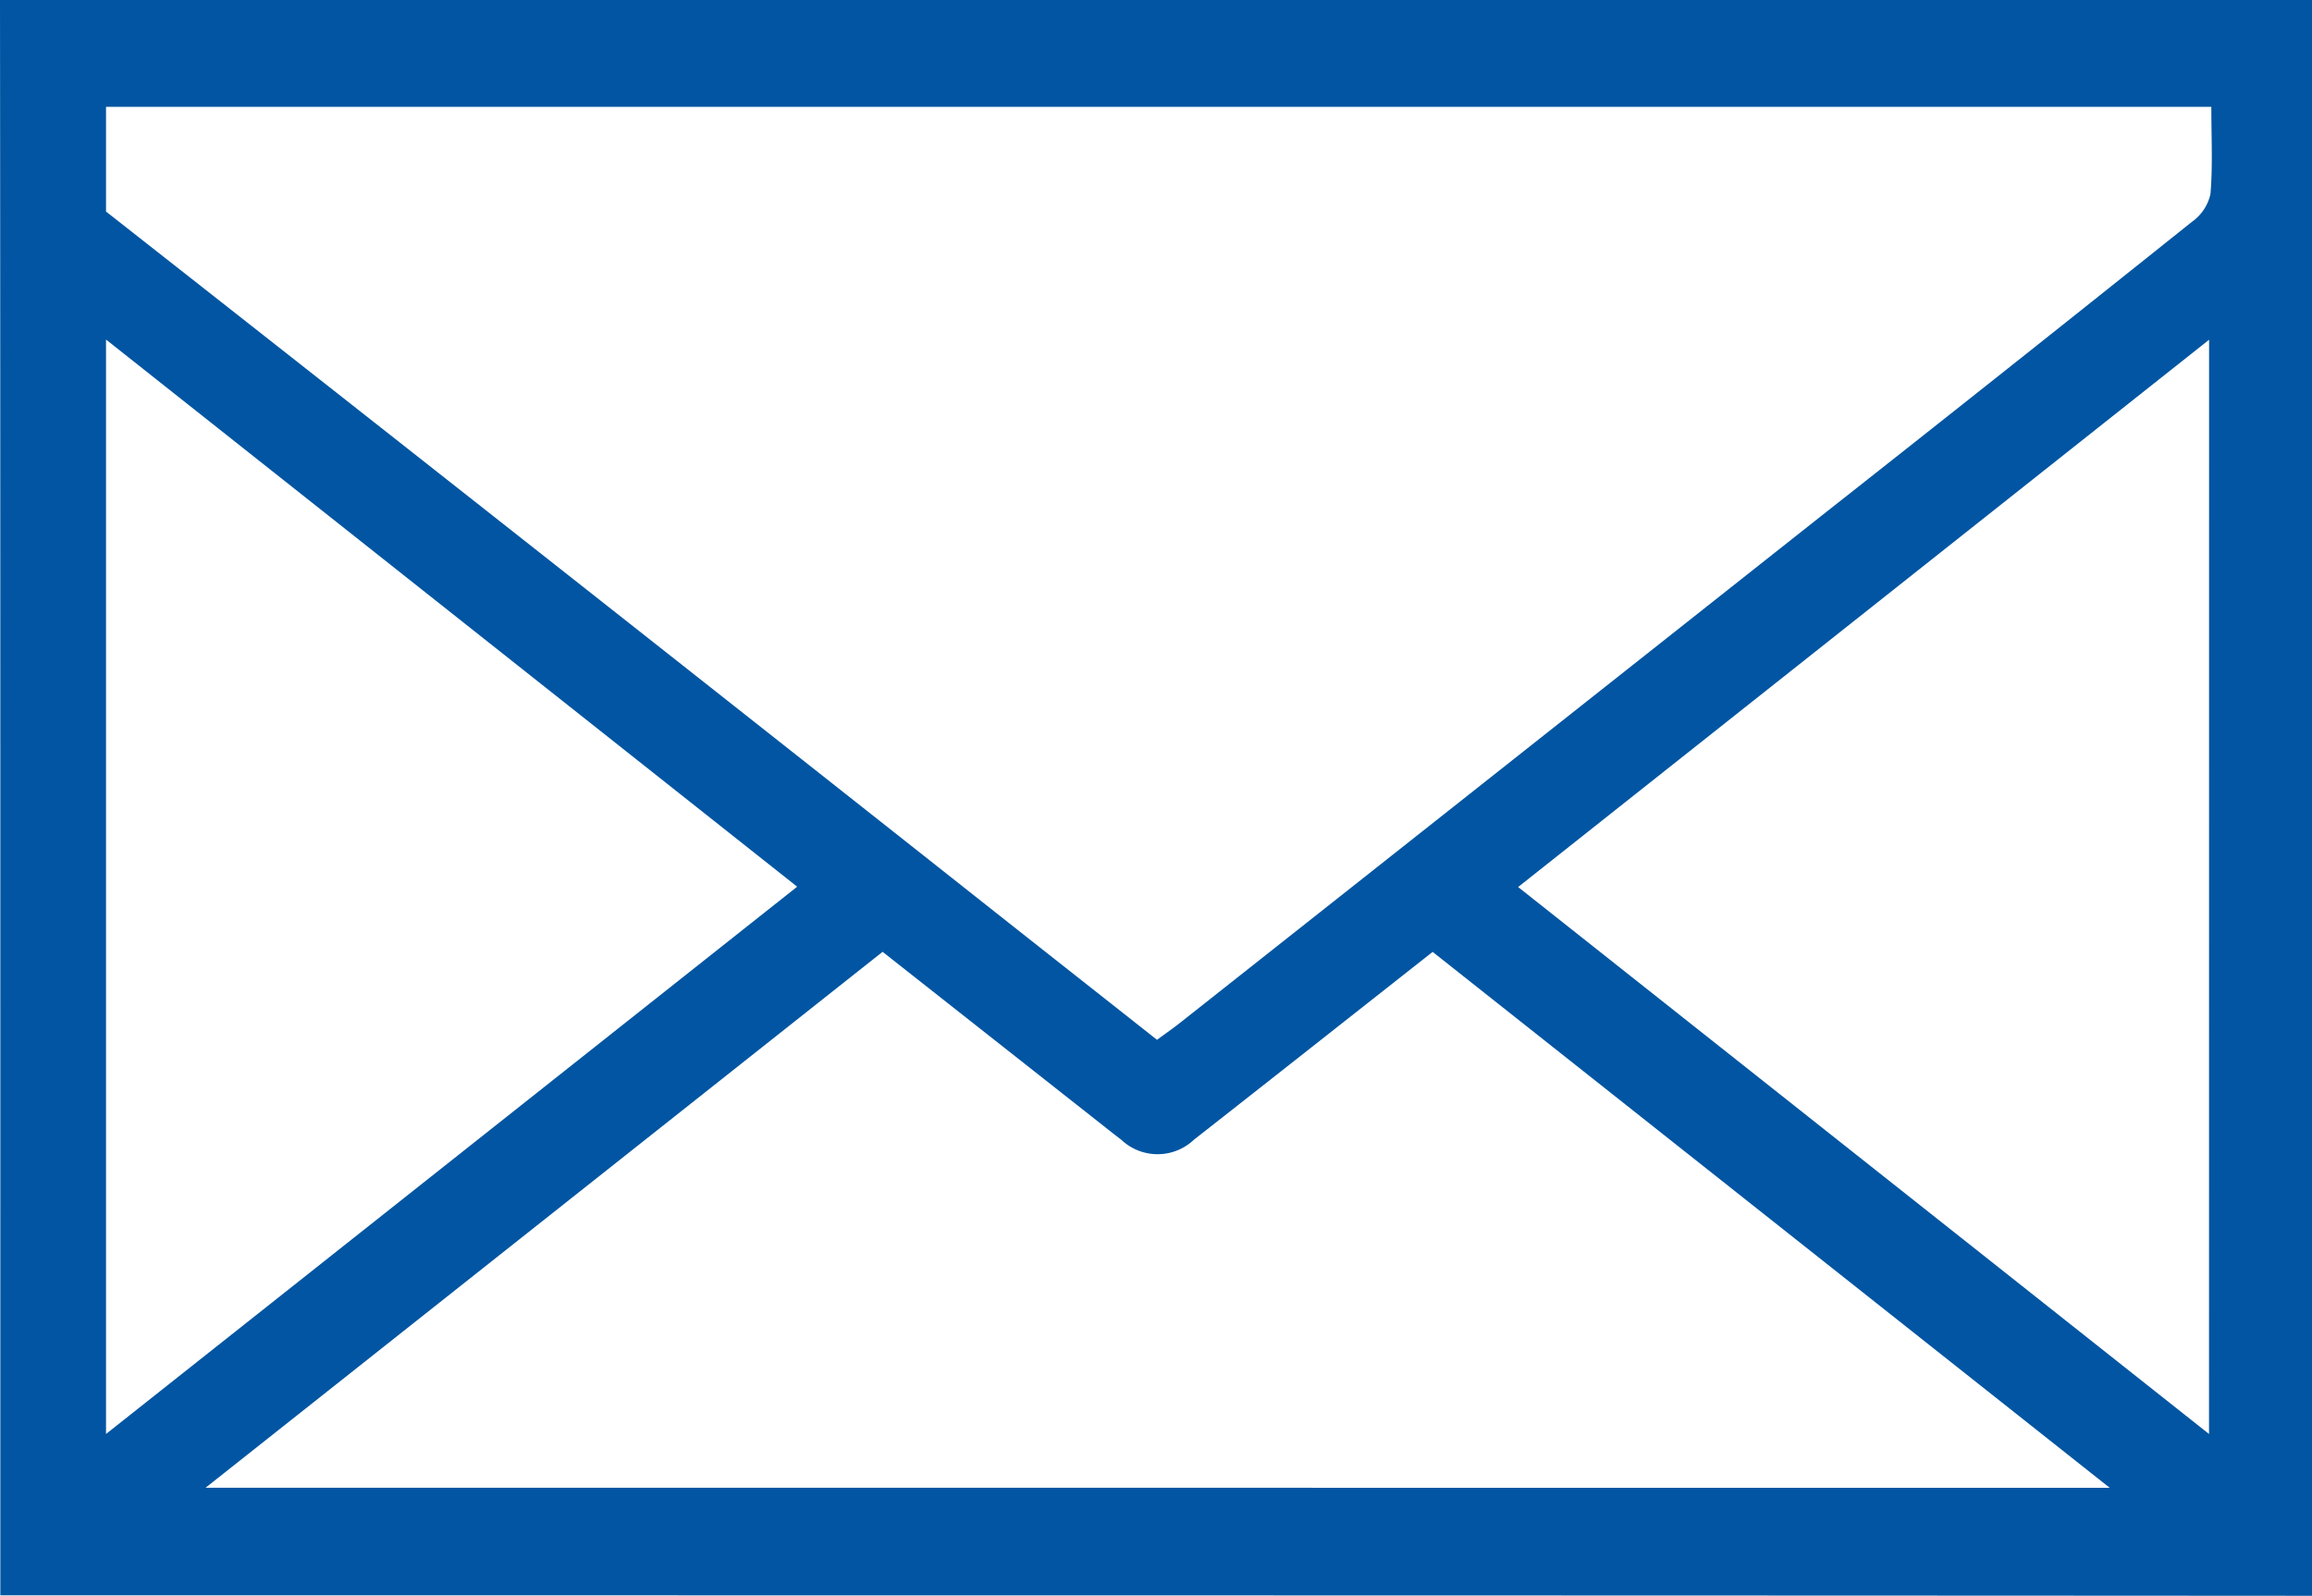
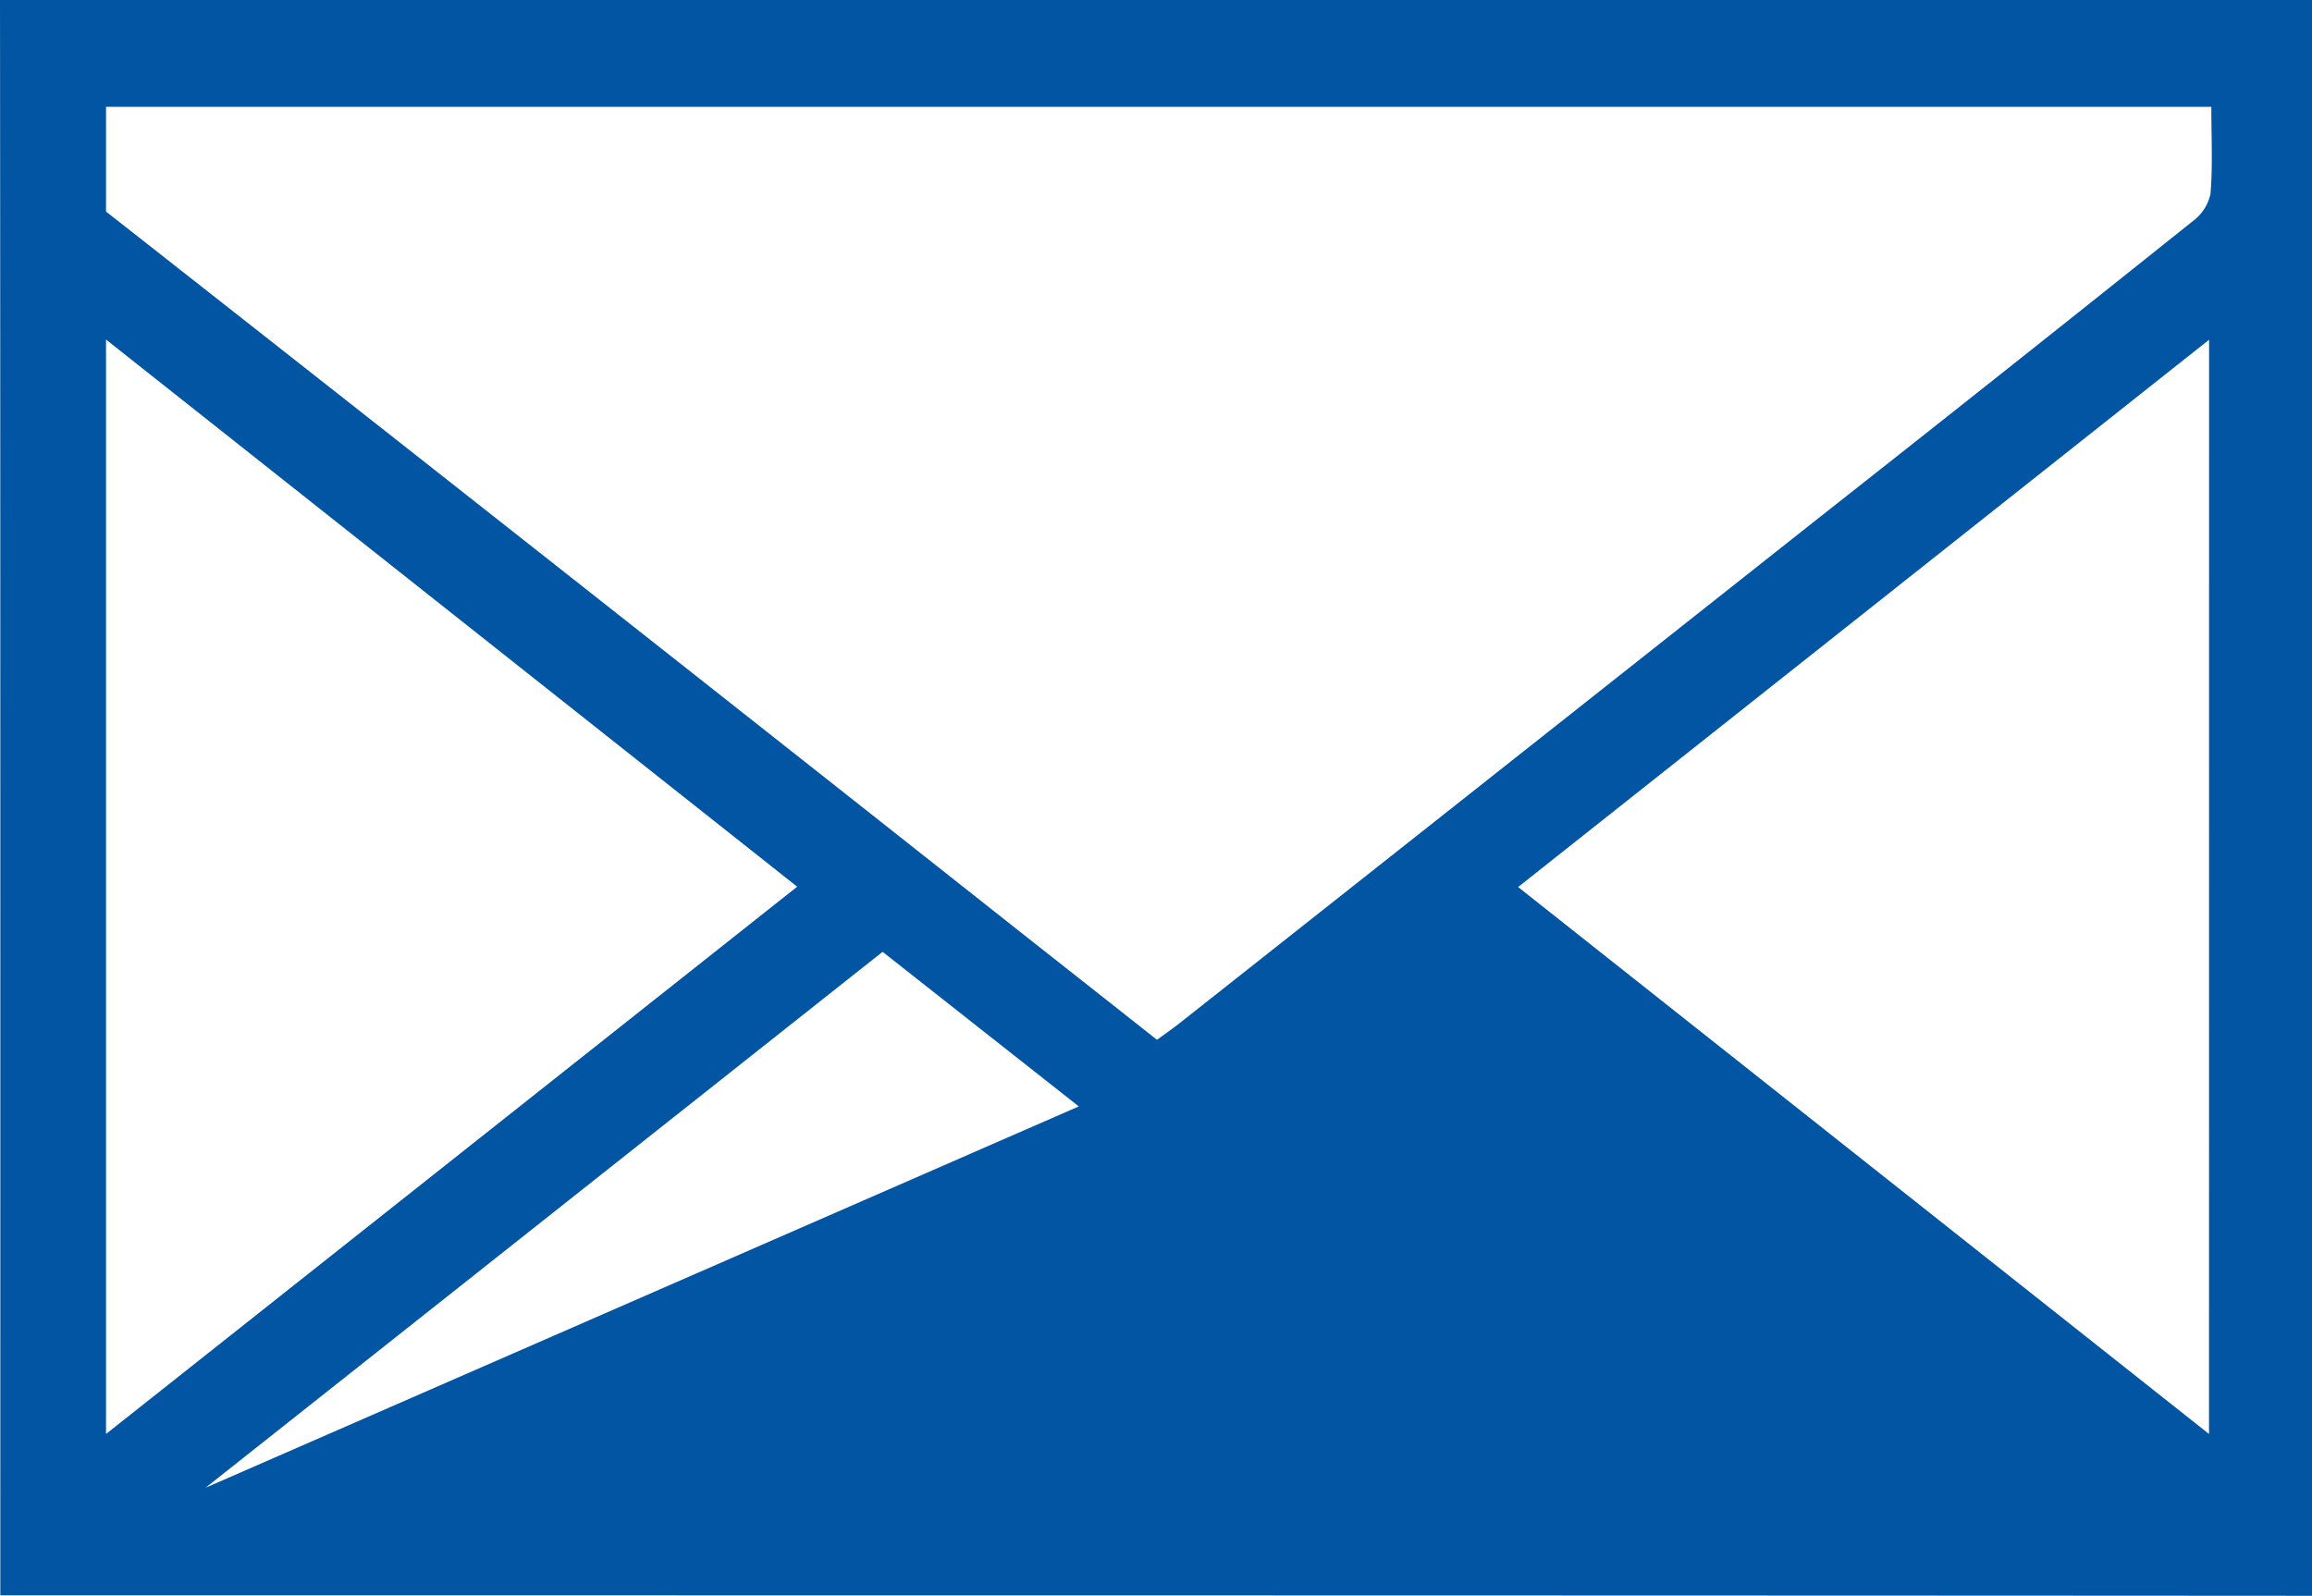
<svg xmlns="http://www.w3.org/2000/svg" width="35" height="24.161" viewBox="0 0 35 24.161">
  <defs>
    <style>.a{fill:#0155a2;}</style>
  </defs>
-   <path class="a" d="M371.088,155.456c.007,6.6.005,17.162.005,24.154,9.964,0,24.732,0,34.995.007V155.456Zm1.605,5.941v-.8l10.463,8.284-10.463,8.286Zm1.507,16.584,10.249-8.114,3.254,2.564c.119.094.238.189.359.281a.8.8,0,0,0,1.1,0c1.194-.936,2.386-1.877,3.614-2.844l10.25,8.114Zm30.329-.814-10.459-8.281L404.53,160.6Zm-.248-18.361q-2.8,2.239-5.62,4.46-4.853,3.839-9.708,7.675c-.107.085-.22.163-.35.258-.932-.736-1.855-1.462-2.776-2.191-4.012-3.172-9.031-7.128-13.134-10.349v-1.585h31.871c0,.462.023.893-.013,1.319A.7.7,0,0,1,404.282,158.806Z" transform="translate(-371.088 -155.456)" />
+   <path class="a" d="M371.088,155.456c.007,6.6.005,17.162.005,24.154,9.964,0,24.732,0,34.995.007V155.456Zm1.605,5.941v-.8l10.463,8.284-10.463,8.286Zm1.507,16.584,10.249-8.114,3.254,2.564c.119.094.238.189.359.281a.8.8,0,0,0,1.1,0c1.194-.936,2.386-1.877,3.614-2.844Zm30.329-.814-10.459-8.281L404.53,160.6Zm-.248-18.361q-2.8,2.239-5.62,4.46-4.853,3.839-9.708,7.675c-.107.085-.22.163-.35.258-.932-.736-1.855-1.462-2.776-2.191-4.012-3.172-9.031-7.128-13.134-10.349v-1.585h31.871c0,.462.023.893-.013,1.319A.7.7,0,0,1,404.282,158.806Z" transform="translate(-371.088 -155.456)" />
</svg>